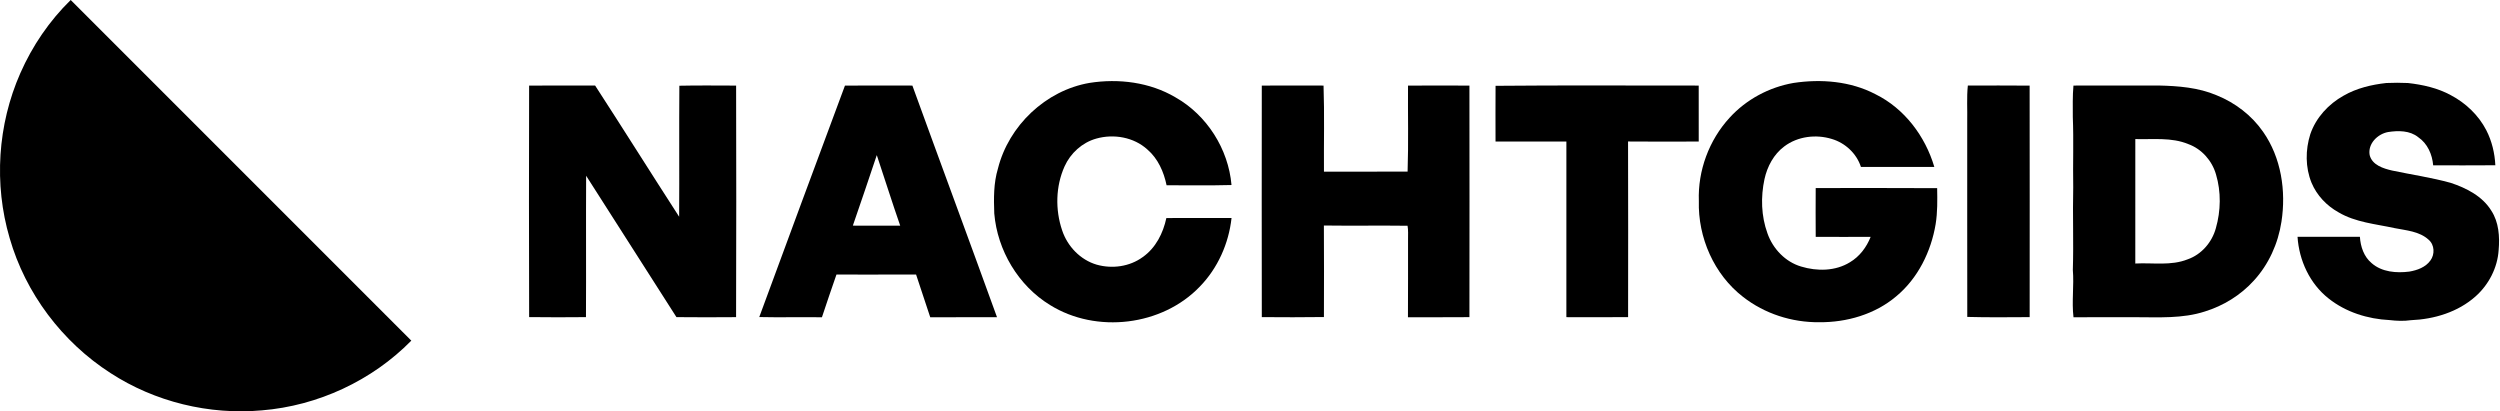
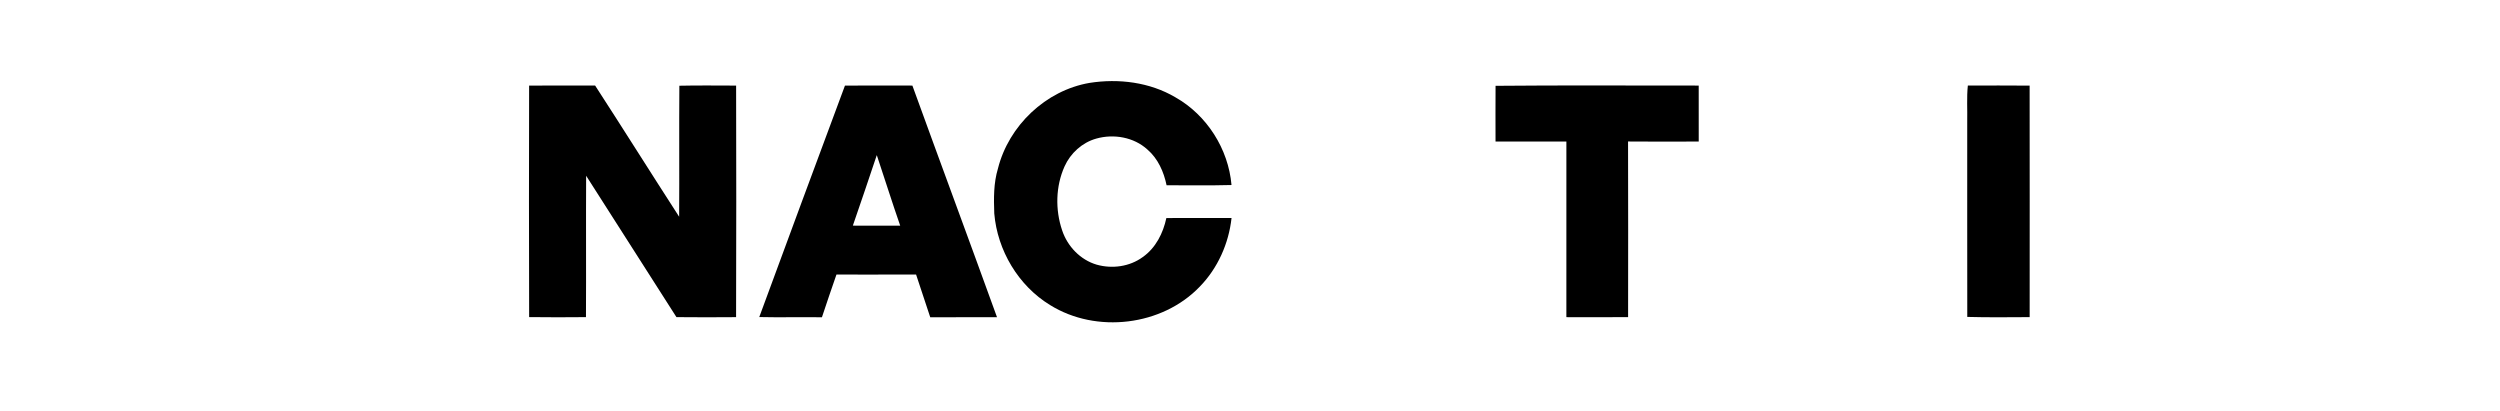
<svg xmlns="http://www.w3.org/2000/svg" width="778" height="128" viewBox="0 0 778 128" fill="none">
  <path d="M339.07 25.797C348.12 24.375 357.799 25.574 365.774 30.275C375.59 35.819 382.276 46.363 383.247 57.579C376.514 57.769 369.776 57.621 363.043 57.66C362.172 53.472 360.368 49.361 357.066 46.525C352.845 42.68 346.593 41.595 341.173 43.127C336.781 44.355 333.146 47.657 331.285 51.797C328.511 57.997 328.363 65.268 330.533 71.673C332.18 76.655 336.205 80.876 341.282 82.36C346.098 83.726 351.551 82.988 355.629 79.995C359.655 77.174 361.967 72.563 362.971 67.852C369.733 67.862 376.495 67.866 383.256 67.847C382.385 75.779 378.969 83.464 373.373 89.198C361.644 101.451 341.173 103.873 326.803 94.942C316.905 88.908 310.381 77.916 309.416 66.415C309.249 61.742 309.192 56.984 310.558 52.463C313.917 39.092 325.437 28.138 339.07 25.797Z" fill="black" />
-   <path d="M558.132 25.816C566.716 24.517 575.866 25.25 583.651 29.323C592.673 33.772 599.144 42.399 601.961 51.949C594.343 51.945 586.73 51.945 579.121 51.949C577.779 47.781 574.248 44.488 570.075 43.251C565.146 41.728 559.44 42.418 555.277 45.559C551.998 47.99 549.976 51.792 549.11 55.723C547.911 61.295 548.073 67.233 550.033 72.615C551.708 77.407 555.596 81.504 560.521 82.95C565.469 84.454 571.179 84.406 575.681 81.623C578.688 79.848 580.877 76.936 582.147 73.71C576.447 73.729 570.746 73.738 565.051 73.705C565.012 68.642 565.017 63.584 565.046 58.521C577.641 58.535 590.241 58.464 602.842 58.554C602.913 62.299 602.97 66.053 602.371 69.76C600.938 78.316 596.851 86.629 590.099 92.224C583.48 97.82 574.686 100.361 566.107 100.276C557.642 100.361 549.129 97.625 542.443 92.396C533.402 85.415 528.368 73.89 528.682 62.551C528.335 53.101 531.861 43.579 538.266 36.618C543.438 30.936 550.575 27.13 558.132 25.816Z" fill="black" />
-   <path d="M729.334 29.77C733.383 27.434 738.018 26.345 742.629 25.831C744.865 25.726 747.111 25.731 749.352 25.835C753.959 26.354 758.588 27.377 762.69 29.618C767.339 32.059 771.327 35.852 773.744 40.539C775.471 43.903 776.366 47.662 776.551 51.431C770.104 51.497 763.651 51.445 757.204 51.455C756.923 48.066 755.438 44.655 752.555 42.699C749.943 40.582 746.331 40.605 743.176 41.091C739.898 41.69 736.809 44.745 737.437 48.257C738.213 51.364 741.668 52.435 744.423 53.072C750.499 54.362 756.666 55.242 762.657 56.903C767.539 58.516 772.531 61.052 775.305 65.573C777.641 69.165 777.941 73.648 777.579 77.806C777.232 83.312 774.52 88.56 770.418 92.215C764.936 97.121 757.499 99.357 750.252 99.643C748.053 99.962 745.822 99.866 743.633 99.609C736.847 99.281 730.019 97.149 724.661 92.886C718.813 88.294 715.463 81.037 714.992 73.69C721.464 73.719 727.935 73.705 734.402 73.695C734.592 76.741 735.644 79.9 738.066 81.899C741.249 84.682 745.765 85.03 749.79 84.52C752.246 84.102 754.848 83.169 756.347 81.061C757.756 79.153 757.651 76.208 755.805 74.618C752.917 71.963 748.82 71.716 745.16 70.983C739.279 69.693 733.036 69.208 727.745 66.072C724.047 64.017 720.992 60.8 719.351 56.879C717.4 52.097 717.419 46.634 718.97 41.743C720.731 36.608 724.628 32.383 729.334 29.77Z" fill="black" />
  <path d="M164.661 26.64C171.508 26.582 178.351 26.63 185.198 26.616C193.991 40.177 202.575 53.872 211.35 67.447C211.44 53.858 211.312 40.267 211.417 26.678C217.298 26.544 223.189 26.63 229.08 26.635C229.137 50.655 229.151 74.675 229.07 98.696C222.884 98.734 216.694 98.772 210.508 98.691C201.129 84.03 191.793 69.341 182.405 54.69C182.324 69.356 182.433 84.026 182.352 98.691C176.461 98.734 170.566 98.772 164.67 98.681C164.589 74.671 164.608 50.65 164.661 26.64Z" fill="black" />
  <path d="M262.95 26.64C269.945 26.592 276.94 26.611 283.934 26.63C292.657 50.674 301.564 74.652 310.267 98.705C303.344 98.729 296.416 98.705 289.492 98.734C287.998 94.304 286.575 89.855 285.081 85.425C276.821 85.468 268.56 85.434 260.304 85.444C258.763 89.864 257.259 94.294 255.784 98.734C249.284 98.634 242.784 98.824 236.284 98.667C245.116 74.638 254.028 50.636 262.95 26.64ZM265.405 70.217C270.316 70.241 275.231 70.236 280.142 70.222C277.606 62.941 275.307 55.58 272.857 48.271C270.392 55.594 267.946 62.922 265.405 70.217Z" fill="black" />
-   <path d="M392.668 26.635C399.073 26.597 405.478 26.606 411.887 26.63C412.197 35.552 411.949 44.493 412.016 53.42C420.69 53.396 429.37 53.449 438.044 53.396C438.344 44.484 438.111 35.562 438.173 26.645C444.539 26.592 450.916 26.602 457.287 26.64C457.321 50.655 457.311 74.676 457.287 98.696C450.911 98.715 444.535 98.753 438.154 98.729C438.216 90.635 438.163 82.541 438.182 74.452C438.163 73.053 438.287 71.64 438.03 70.255C429.355 70.141 420.671 70.298 411.992 70.179C412.059 79.672 412.025 89.17 412.006 98.663C405.564 98.725 399.116 98.767 392.673 98.686C392.635 74.671 392.645 50.651 392.668 26.635Z" fill="black" />
  <path d="M465.419 26.706C486.485 26.502 507.564 26.654 528.639 26.63C528.654 32.435 528.639 38.241 528.644 44.046C521.311 44.07 513.979 44.103 506.651 44.032C506.713 62.247 506.679 80.466 506.665 98.682C500.26 98.748 493.86 98.72 487.455 98.701C487.479 80.481 487.465 62.266 487.46 44.05C480.113 44.074 472.762 44.074 465.41 44.05C465.396 38.269 465.381 32.488 465.419 26.706Z" fill="black" />
  <path d="M612.392 26.625C618.796 26.616 625.211 26.582 631.62 26.644C631.658 50.66 631.639 74.675 631.63 98.691C625.158 98.72 618.682 98.805 612.216 98.624C612.178 78.354 612.211 58.083 612.201 37.817C612.282 34.086 612.006 30.342 612.392 26.625Z" fill="black" />
-   <path d="M645.258 26.63C654.094 26.587 662.935 26.63 671.776 26.611C677.896 26.749 684.167 27.234 689.863 29.671C695.606 31.988 700.736 35.918 704.276 41.019C709.92 49.066 711.471 59.434 709.986 69.013C708.949 75.789 706.018 82.317 701.35 87.371C697.272 91.863 691.933 95.151 686.142 96.94C679.204 99.191 671.838 98.715 664.653 98.715C658.191 98.734 651.734 98.691 645.272 98.729C644.687 93.828 645.472 88.898 645.068 83.988C645.334 75.413 644.982 66.848 645.187 58.273C645.053 50.983 645.353 43.684 645.058 36.394C645.063 33.139 644.963 29.88 645.258 26.63ZM664.51 43.28C664.506 56.189 664.515 69.099 664.506 82.008C669.935 81.708 675.607 82.784 680.798 80.704C685.114 79.201 688.383 75.385 689.573 71.021C691.124 65.606 691.238 59.696 689.62 54.281C688.402 50.022 685.181 46.354 680.989 44.84C675.764 42.675 670.011 43.441 664.51 43.28Z" fill="black" />
-   <path d="M6.333 22.756C10.064 14.283 15.374 6.475 22.003 0C57.345 35.326 92.673 70.667 128 106.008C115.746 118.478 98.902 126.286 81.488 127.705C65.083 129.184 48.189 125.067 34.367 116.08C19.36 106.413 7.931 91.27 3.001 74.089C-1.94 57.288 -0.746 38.783 6.333 22.756Z" fill="black" />
</svg>